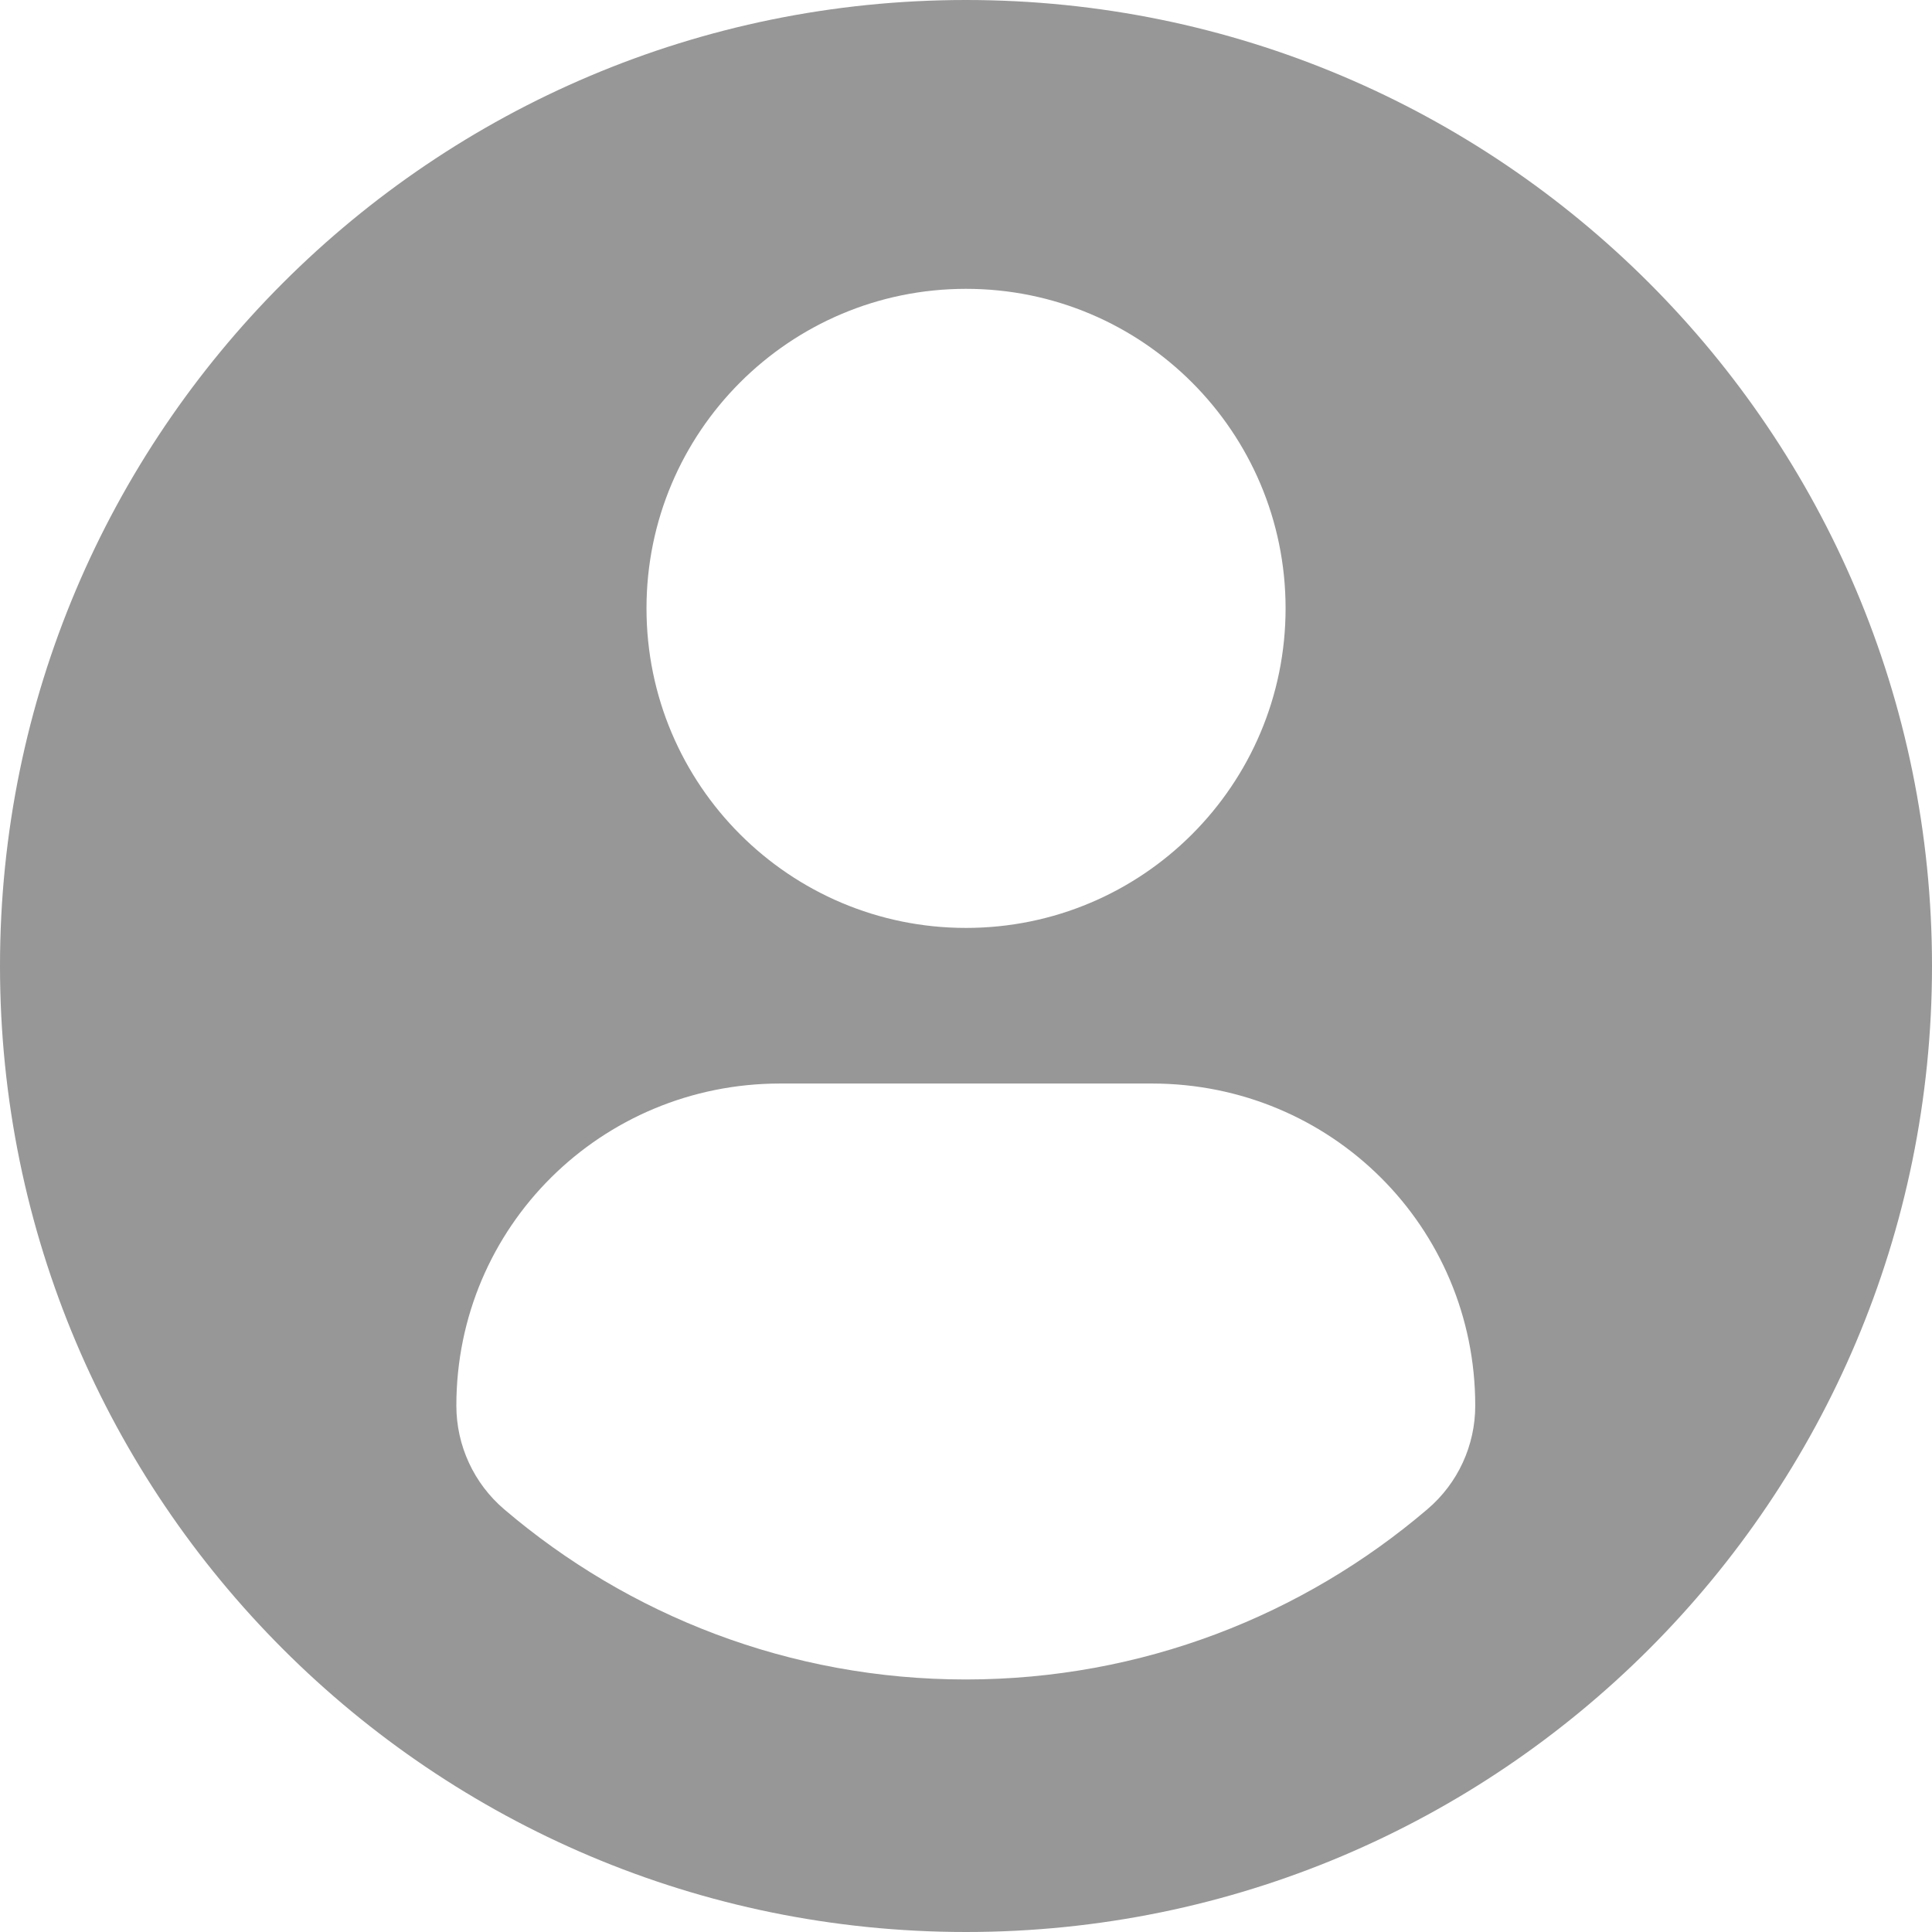
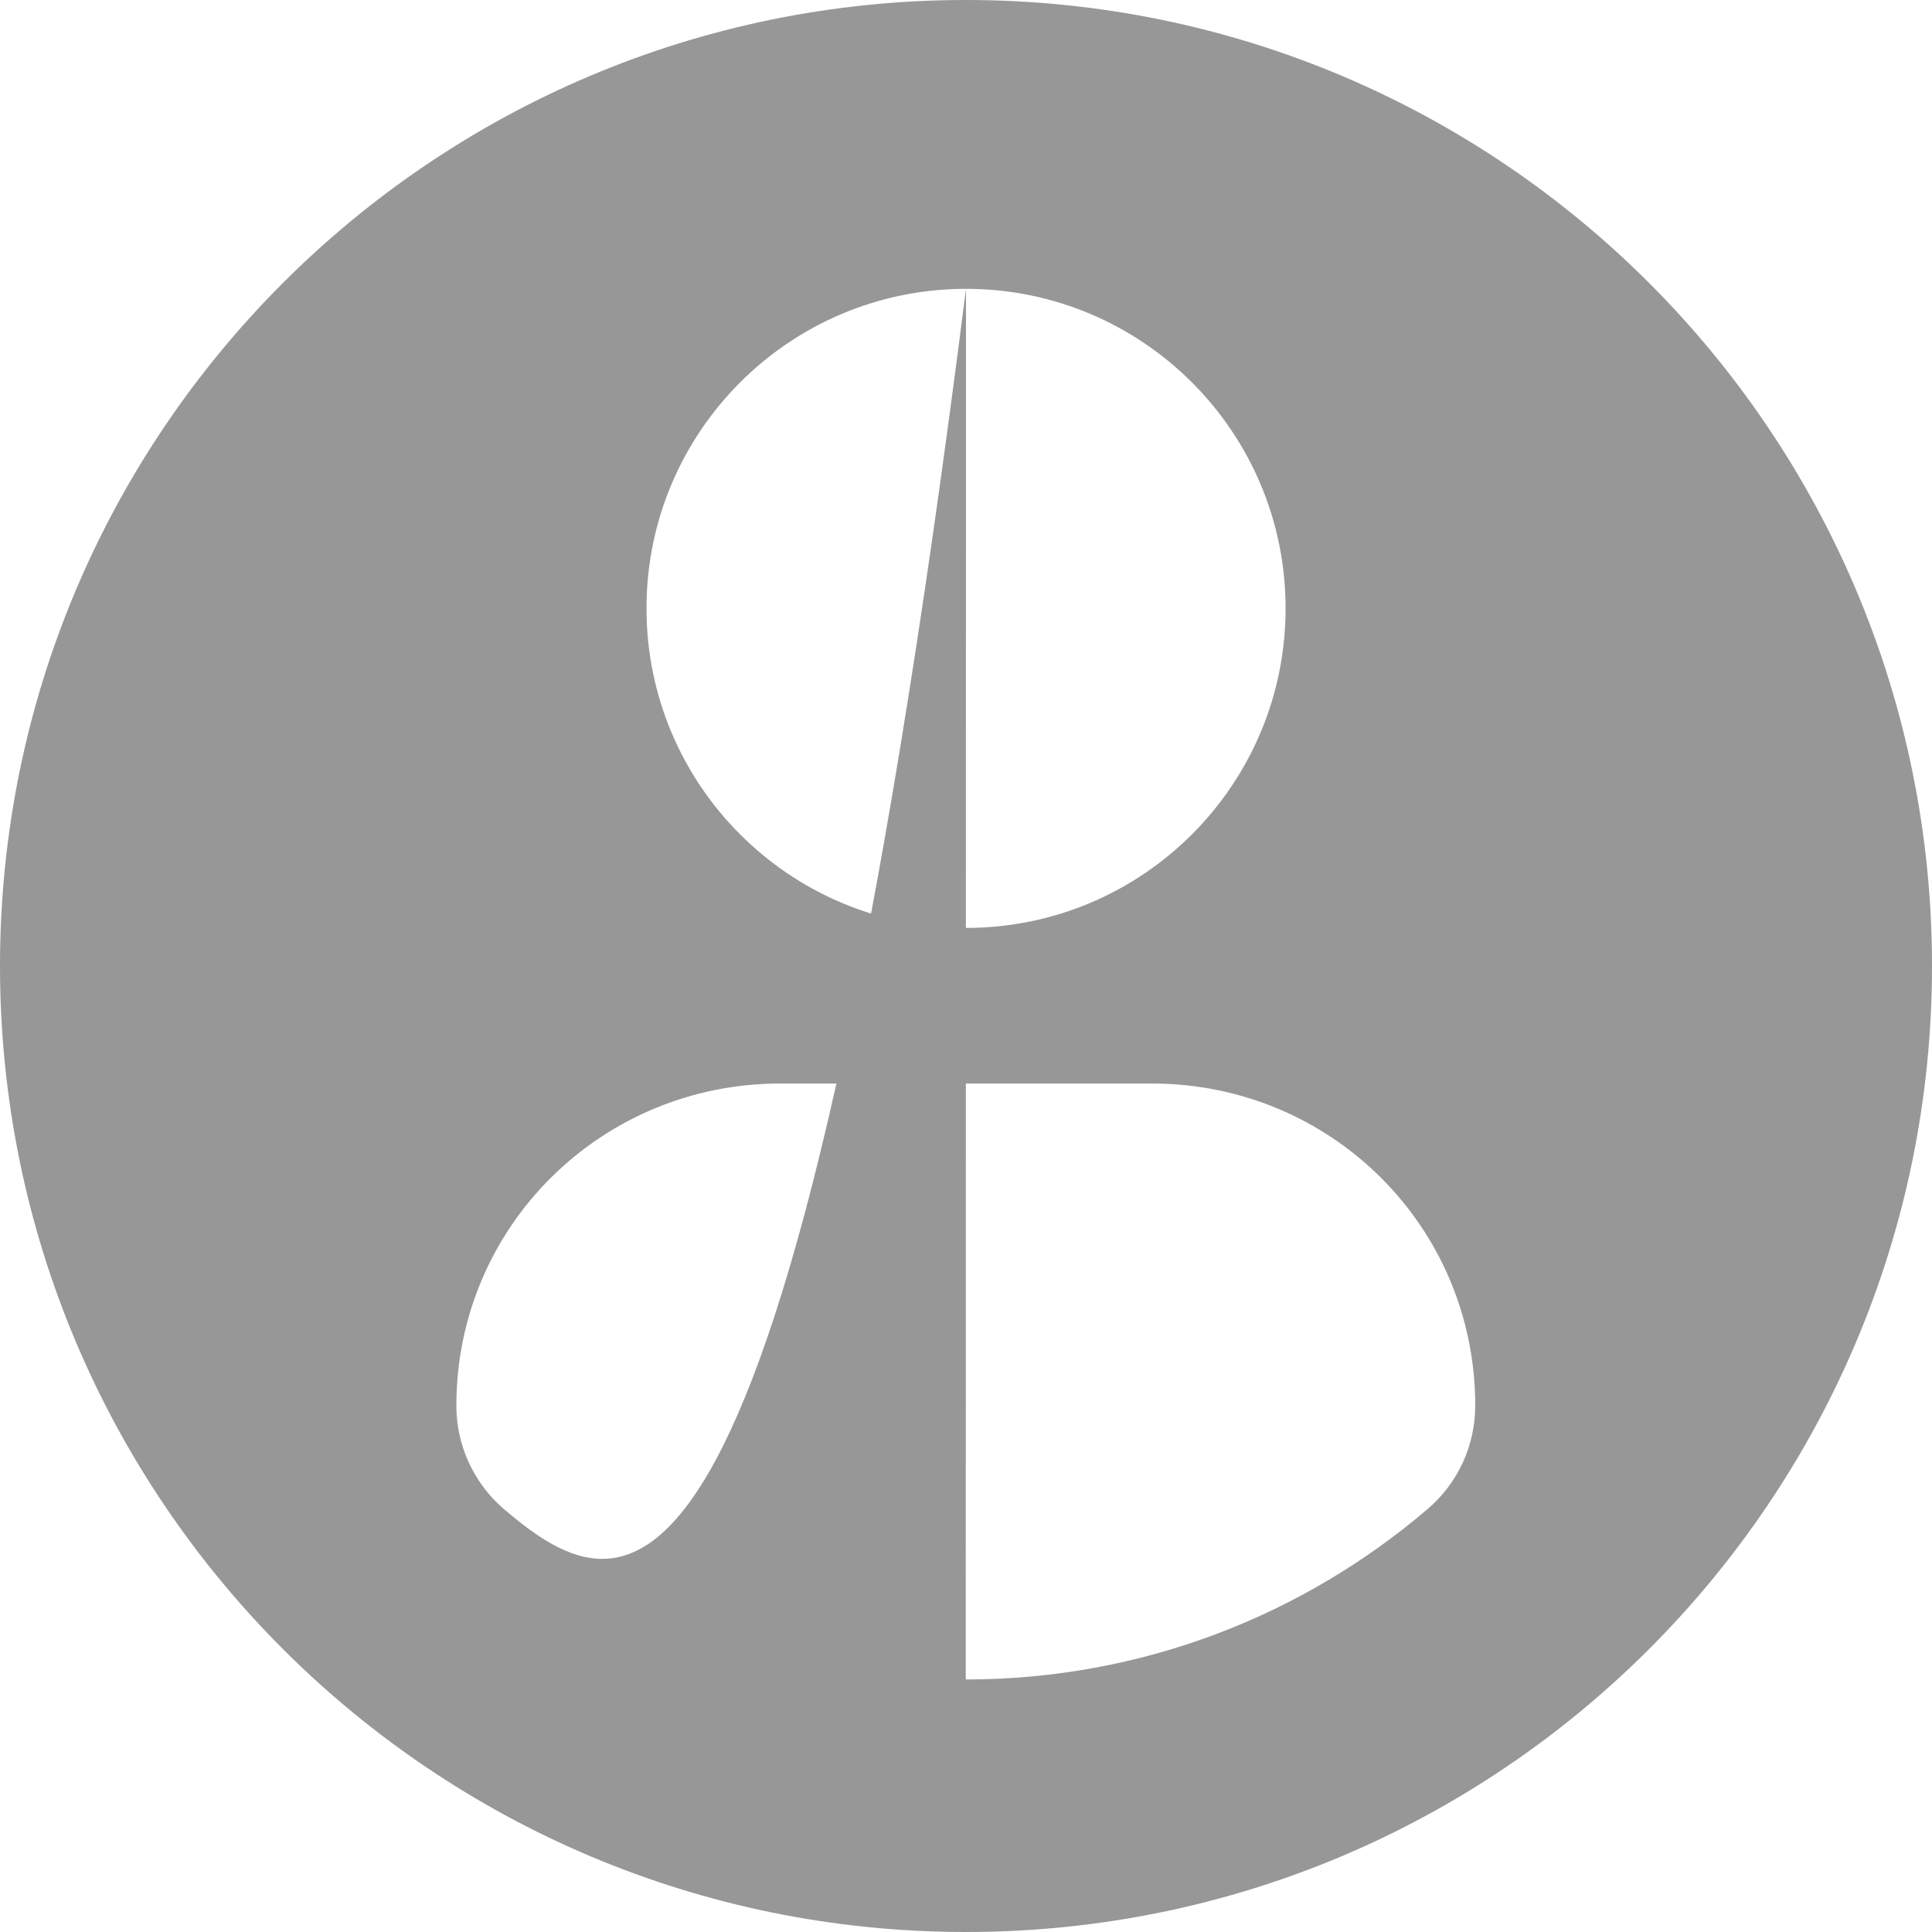
<svg xmlns="http://www.w3.org/2000/svg" width="24px" height="24px" viewBox="0 0 24 24" version="1.1">
  <title>Shape</title>
  <desc>Created with Sketch.</desc>
  <g id="Website" stroke="none" stroke-width="1" fill="none" fill-rule="evenodd">
    <g id="1.3-Home-Page---Register(Business-Account)-Rev-2" transform="translate(-470, -858)" fill="#979797" fill-rule="nonzero">
      <g id="Group-2" transform="translate(420, 388)">
        <g id="Contact-person" transform="translate(30, 452)">
-           <path d="M32,18 C25.373,18 20,23.372 20,30 C20,36.628 25.373,42 32,42 C38.628,42 44,36.628 44,30 C44,23.372 38.628,18 32,18 Z M32,21.588 C34.193,21.588 35.97,23.366 35.97,25.557 C35.97,27.75 34.193,29.527 32,29.527 C29.808,29.527 28.031,27.75 28.031,25.557 C28.031,23.366 29.808,21.588 32,21.588 Z M31.997,38.863 C29.81,38.863 27.807,38.066 26.262,36.748 C25.886,36.427 25.669,35.956 25.669,35.462 C25.669,33.239 27.468,31.46 29.691,31.46 L34.31,31.46 C36.534,31.46 38.326,33.239 38.326,35.462 C38.326,35.957 38.11,36.426 37.733,36.747 C36.188,38.066 34.185,38.863 31.997,38.863 Z" id="Shape" />
+           <path d="M32,18 C25.373,18 20,23.372 20,30 C20,36.628 25.373,42 32,42 C38.628,42 44,36.628 44,30 C44,23.372 38.628,18 32,18 Z M32,21.588 C34.193,21.588 35.97,23.366 35.97,25.557 C35.97,27.75 34.193,29.527 32,29.527 C29.808,29.527 28.031,27.75 28.031,25.557 C28.031,23.366 29.808,21.588 32,21.588 Z C29.81,38.863 27.807,38.066 26.262,36.748 C25.886,36.427 25.669,35.956 25.669,35.462 C25.669,33.239 27.468,31.46 29.691,31.46 L34.31,31.46 C36.534,31.46 38.326,33.239 38.326,35.462 C38.326,35.957 38.11,36.426 37.733,36.747 C36.188,38.066 34.185,38.863 31.997,38.863 Z" id="Shape" />
        </g>
      </g>
    </g>
  </g>
</svg>